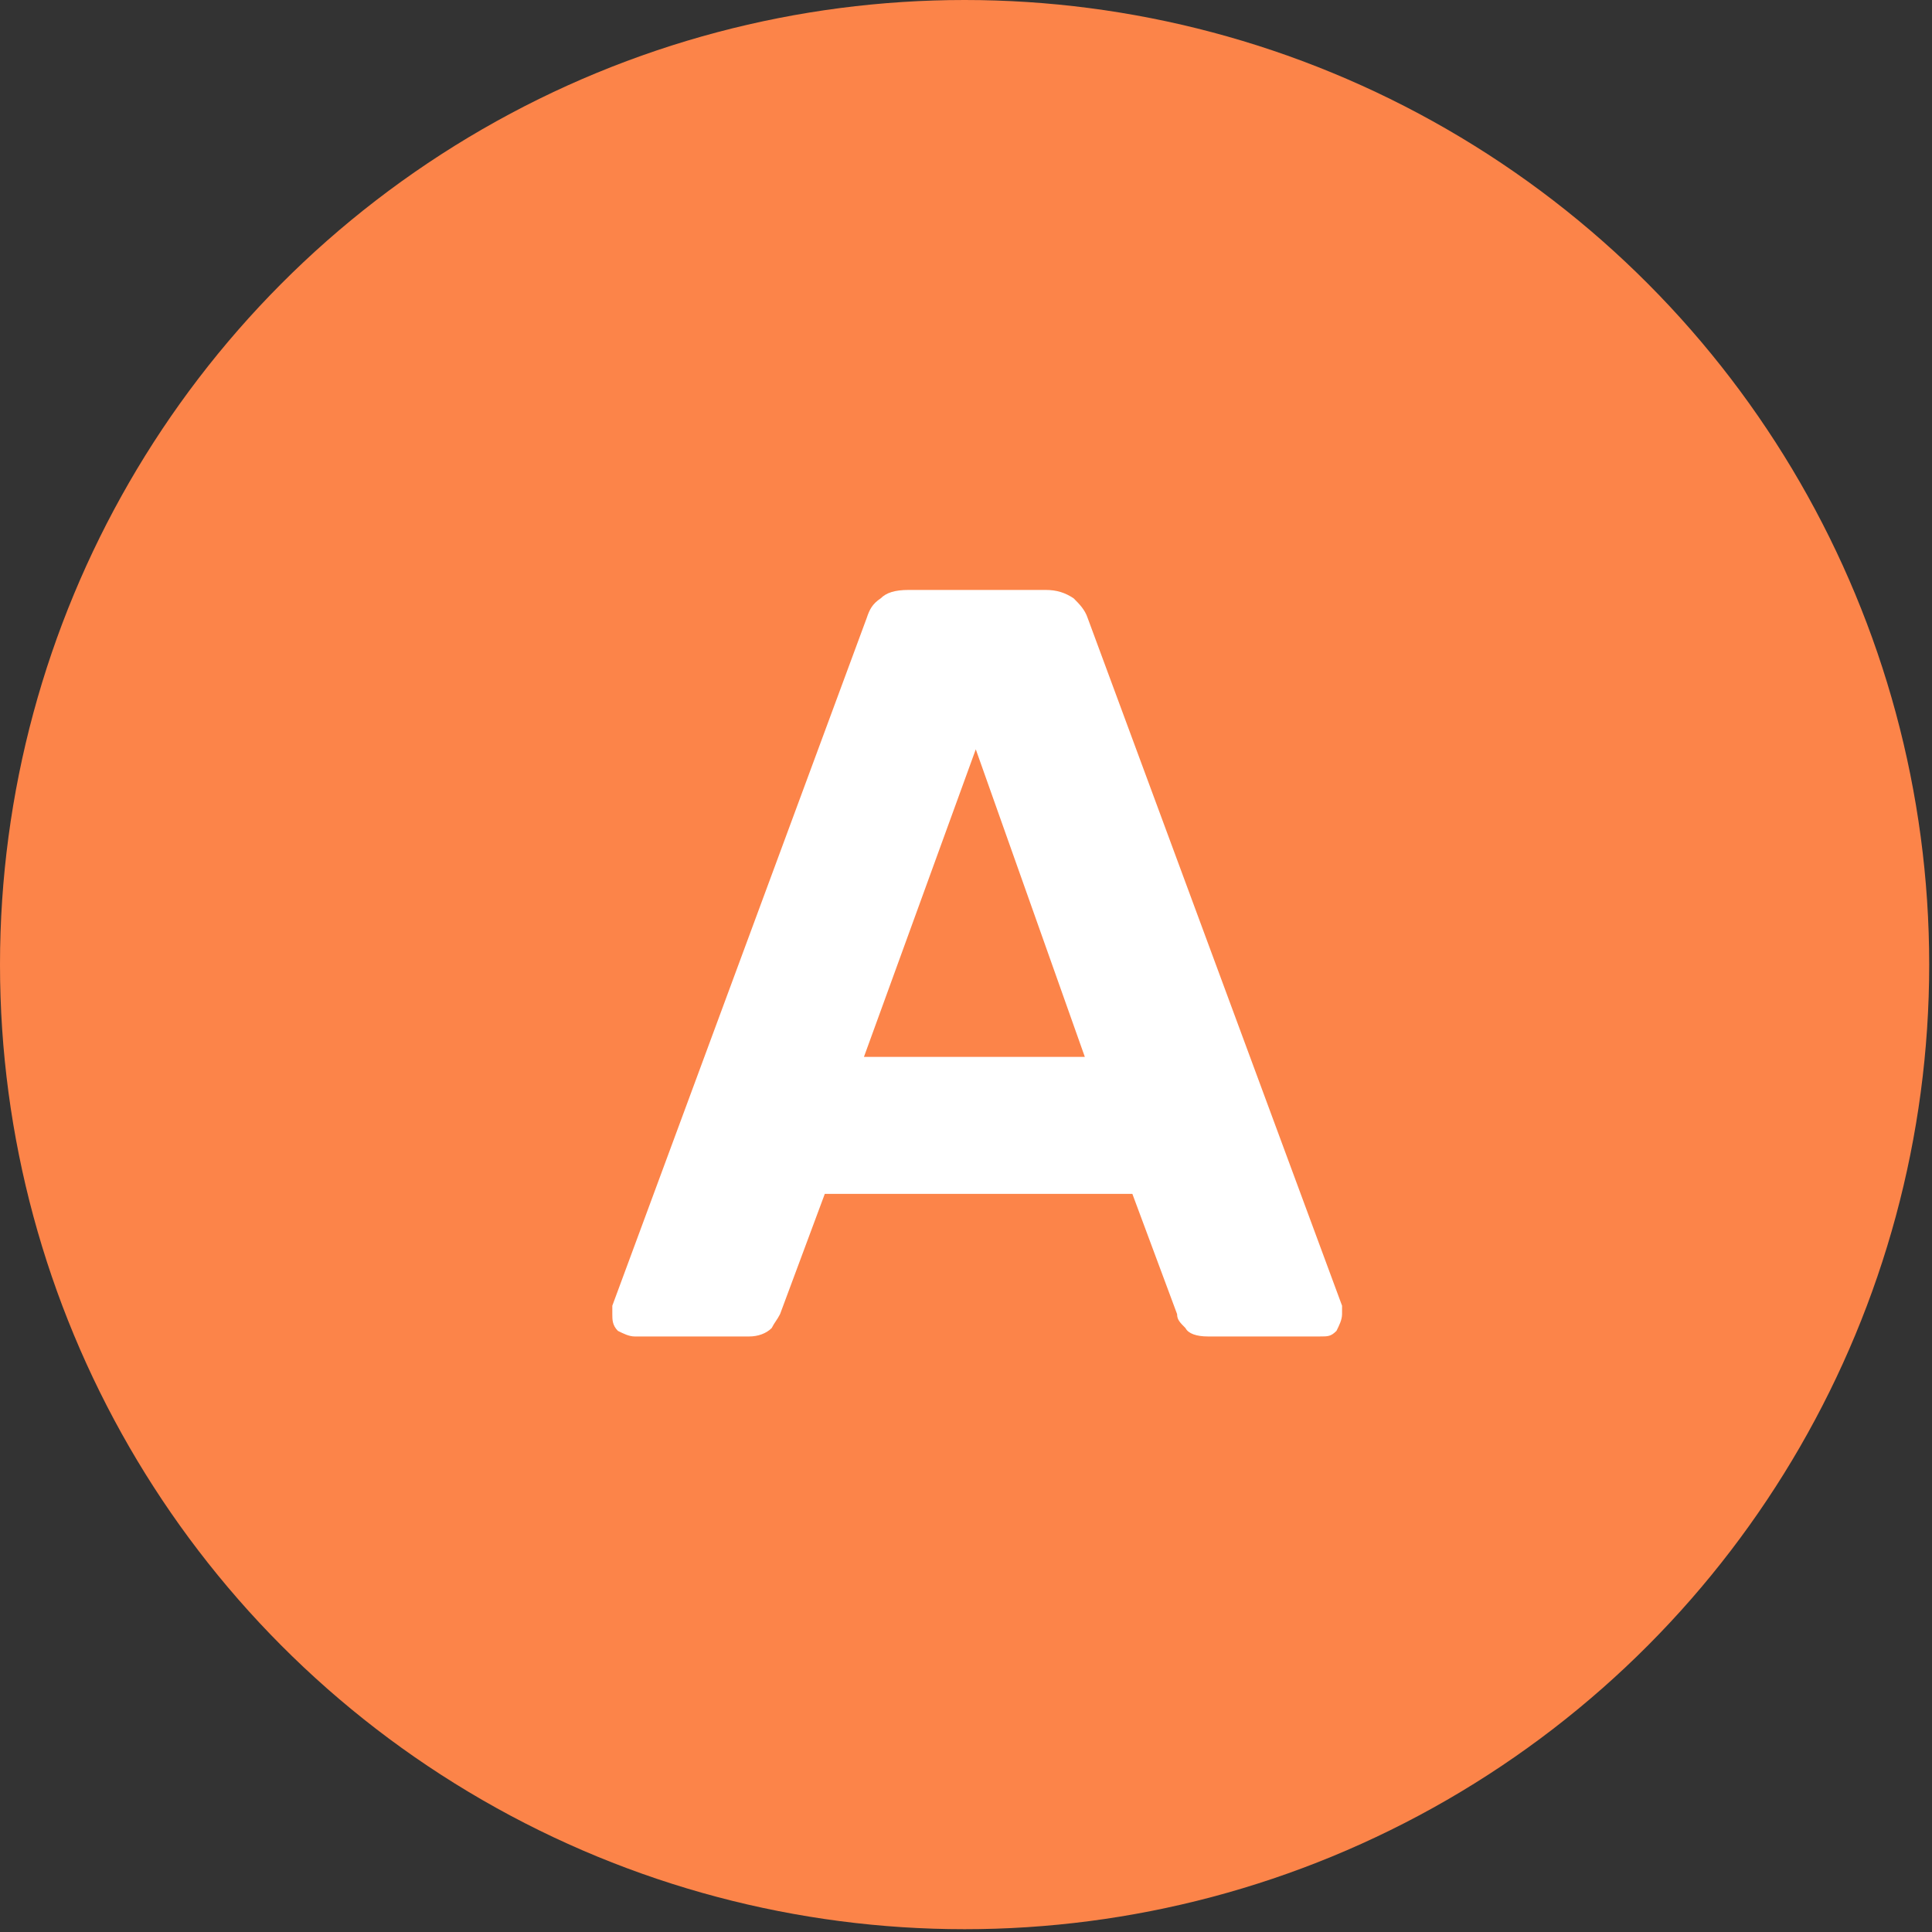
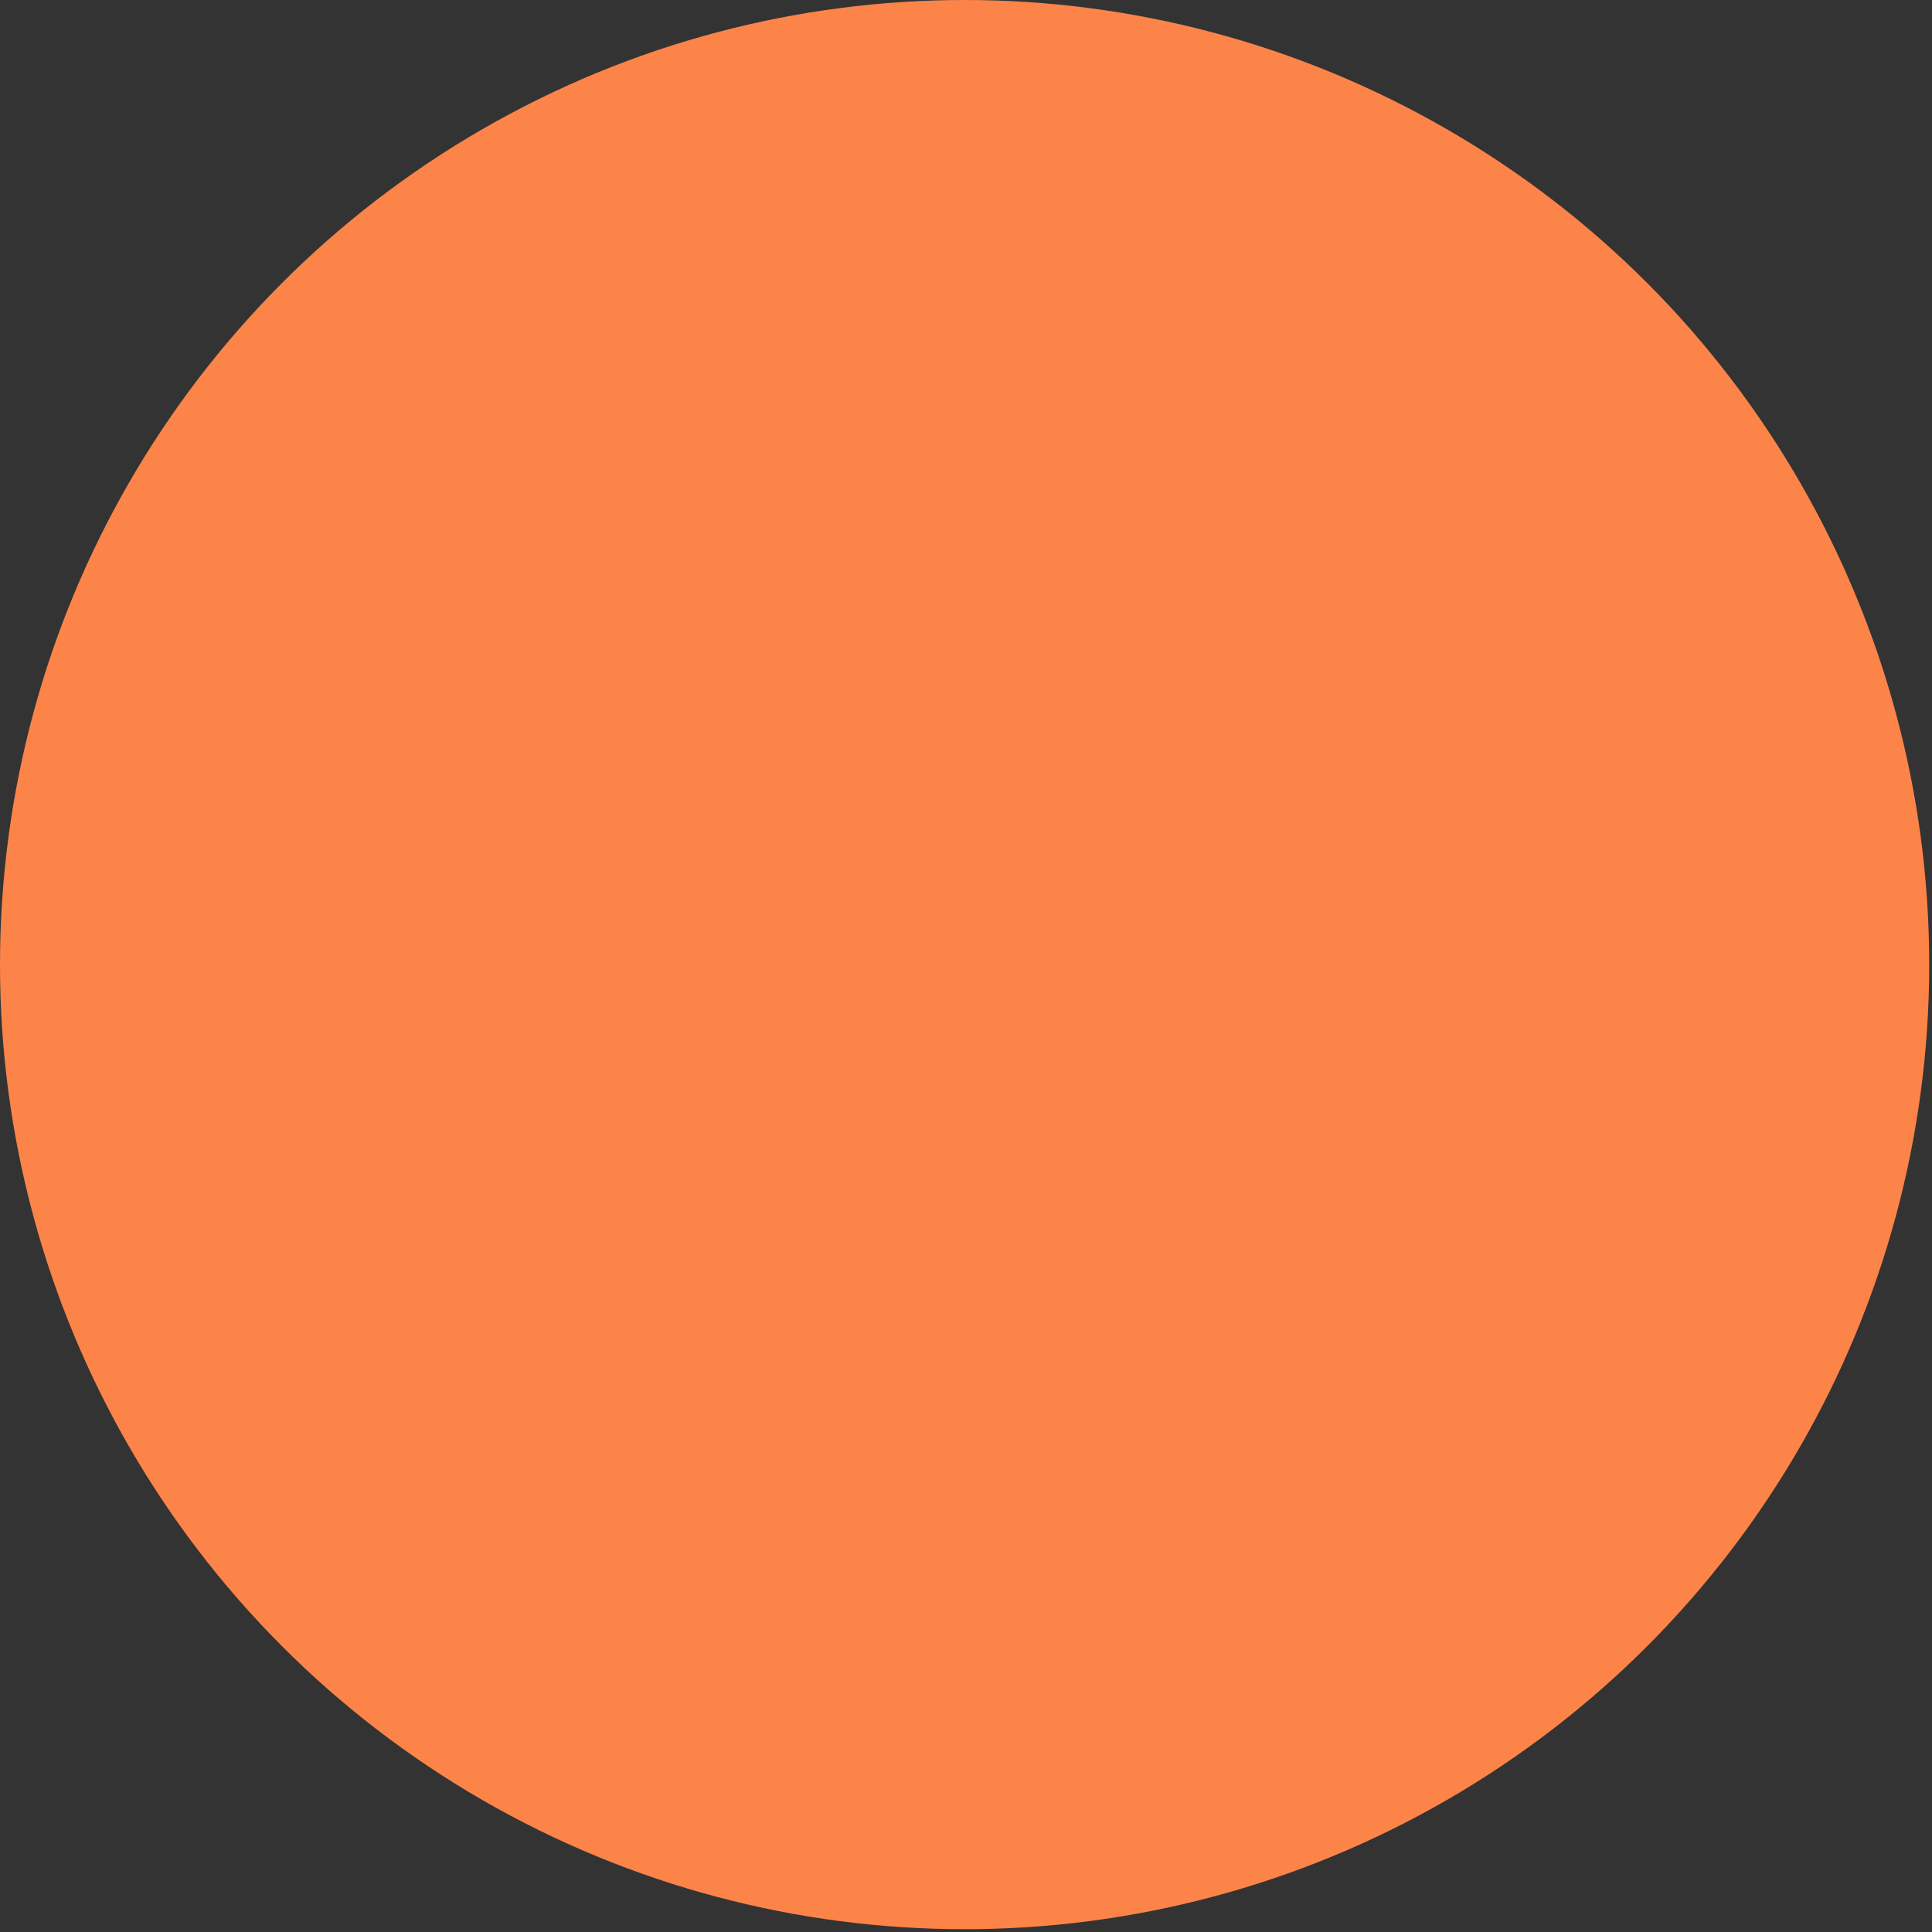
<svg xmlns="http://www.w3.org/2000/svg" id="Слой_1" x="0px" y="0px" viewBox="0 0 69.1 69.1" style="enable-background:new 0 0 69.1 69.1;" xml:space="preserve">
  <rect x="0" y="0" width="69.1" height="69.1" fill="#333333" stroke="none" />
  <style type="text/css"> .st0{fill:#C61F32;} .st1{fill:#333333;} .st2{fill:#FC8449;} .st3{fill:#FFFFFF;} </style>
  <g>
    <g>
      <circle class="st2" cx="34.5" cy="34.5" r="34.5" />
    </g>
    <g>
-       <path class="st3" d="M22.7,47.8c-0.2,0-0.4-0.1-0.6-0.2c-0.2-0.2-0.2-0.4-0.2-0.6c0-0.1,0-0.2,0-0.3L31,22.1 c0.1-0.3,0.2-0.5,0.5-0.7c0.2-0.2,0.5-0.3,1-0.3h4.9c0.4,0,0.7,0.1,1,0.3c0.2,0.2,0.4,0.4,0.5,0.7l9.1,24.6c0,0.1,0,0.2,0,0.3 c0,0.2-0.1,0.4-0.2,0.6c-0.2,0.2-0.3,0.2-0.6,0.2h-4c-0.4,0-0.7-0.1-0.8-0.3c-0.2-0.2-0.3-0.3-0.3-0.5l-1.6-4.3H29.5l-1.6,4.3 c-0.1,0.2-0.2,0.3-0.3,0.5c-0.2,0.2-0.5,0.3-0.8,0.3H22.7z M30.9,37.8h7.9l-3.9-11L30.9,37.8z" />
-     </g>
+       </g>
  </g>
</svg>